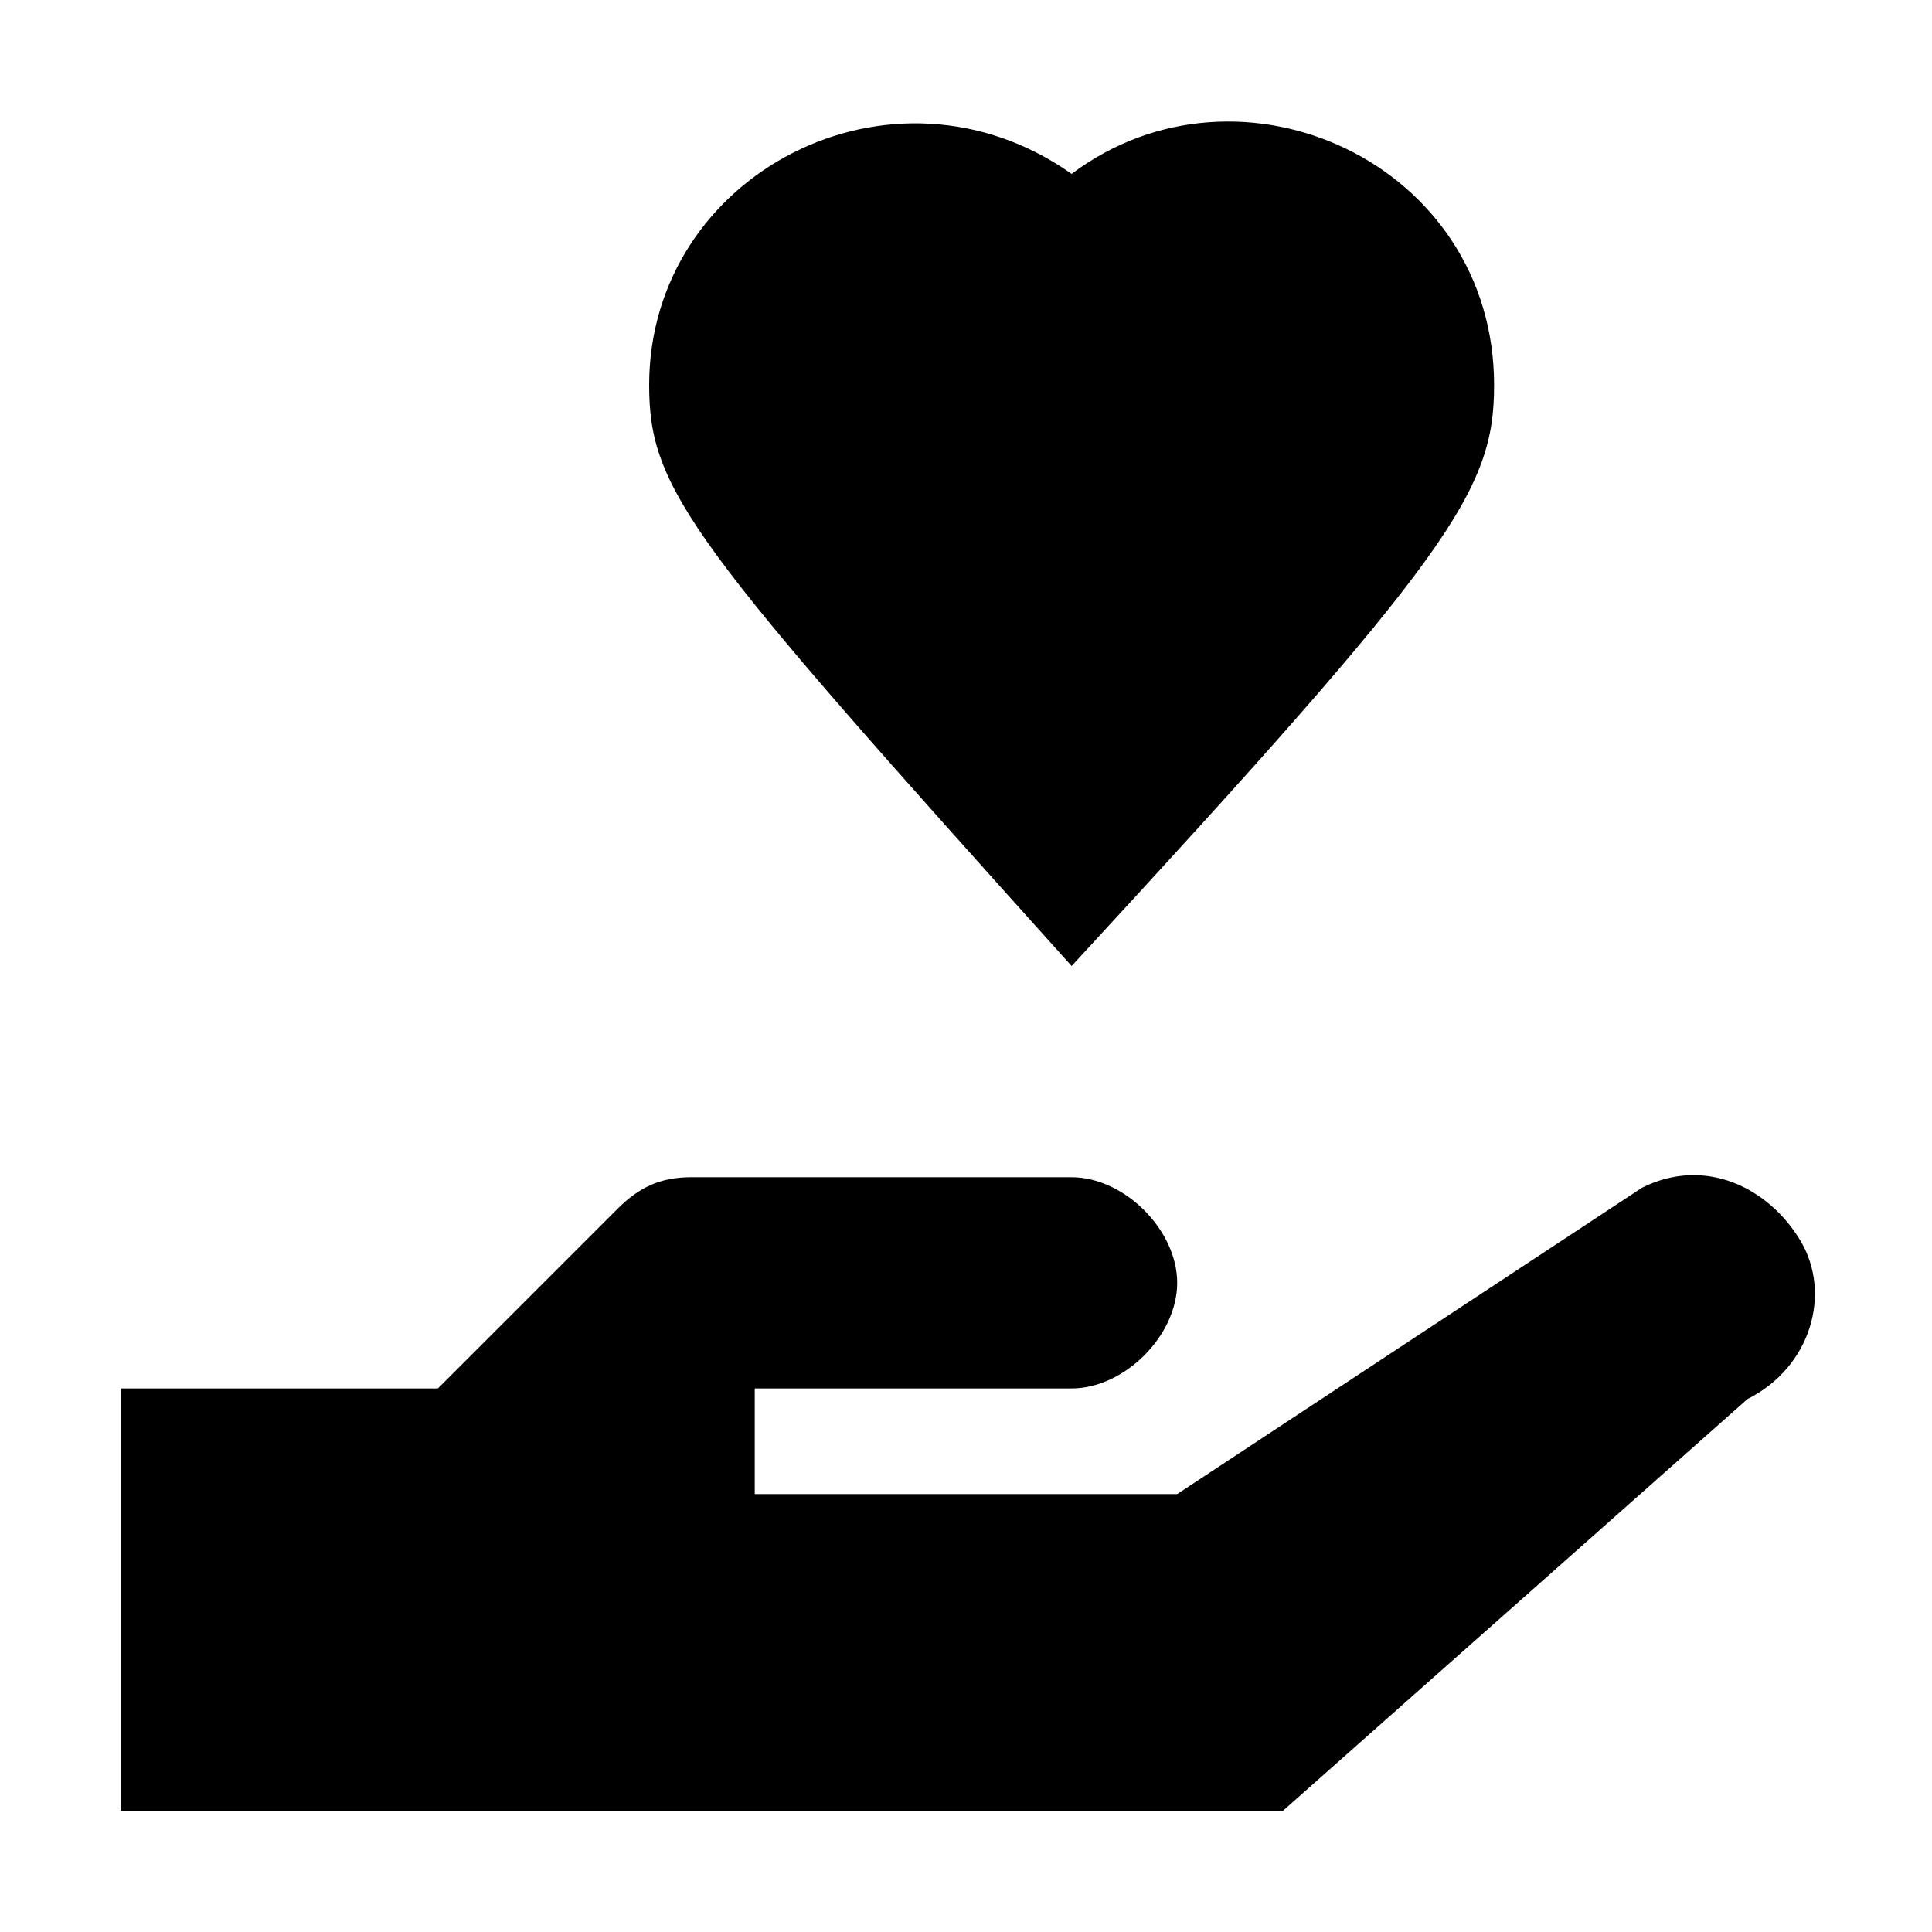
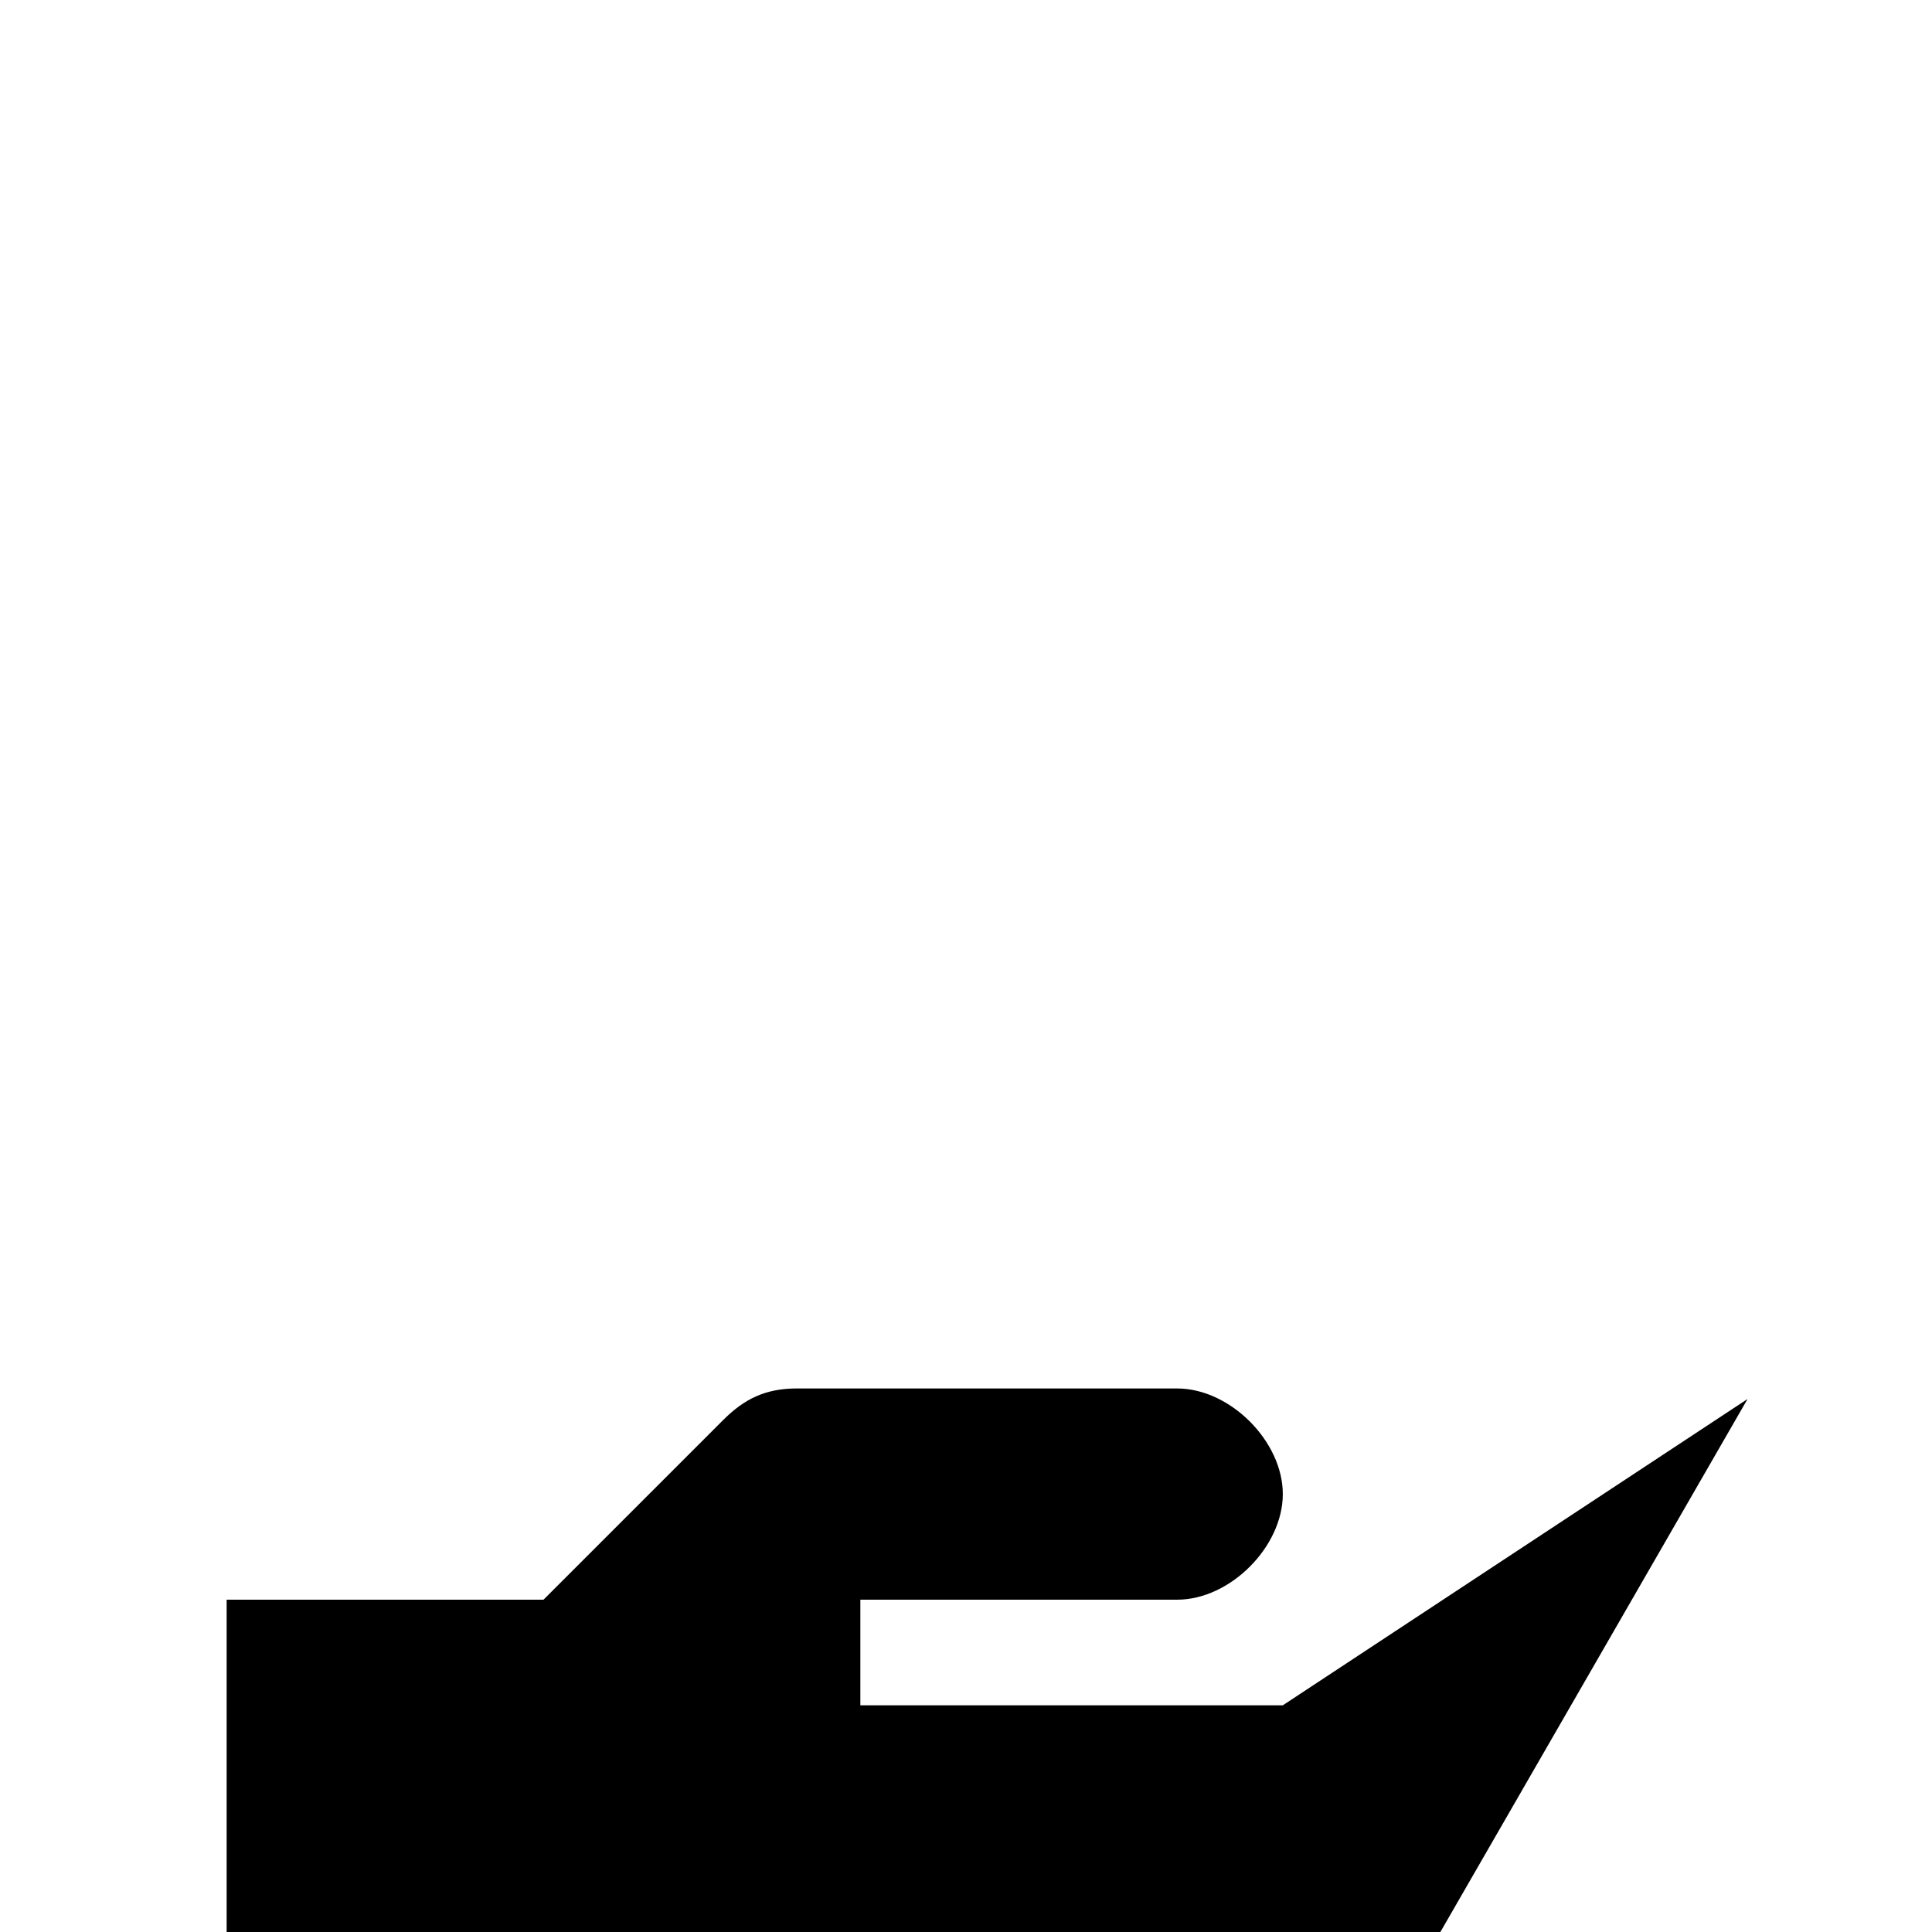
<svg xmlns="http://www.w3.org/2000/svg" fill="#000000" width="800px" height="800px" version="1.1" viewBox="144 144 512 512">
  <g>
-     <path d="m607.12 514.75c16.793-8.398 22.391-27.988 13.996-41.984-8.398-13.996-25.191-22.391-41.984-13.996l-123.16 81.172h-111.96v-27.988h83.969c13.996 0 27.988-13.996 27.988-27.988 0-13.996-13.996-27.988-27.988-27.988l-100.76-0.004c-8.398 0-13.996 2.801-19.594 8.398l-47.582 47.582h-83.969v111.96h307.88z" />
-     <path d="m539.95 246.06c0-58.777-67.176-89.566-111.96-55.98-47.582-33.586-111.96 0-111.96 55.98 0 27.988 11.195 41.98 111.96 153.94 100.76-109.16 111.96-125.95 111.96-153.94z" />
+     <path d="m607.12 514.75l-123.16 81.172h-111.96v-27.988h83.969c13.996 0 27.988-13.996 27.988-27.988 0-13.996-13.996-27.988-27.988-27.988l-100.76-0.004c-8.398 0-13.996 2.801-19.594 8.398l-47.582 47.582h-83.969v111.96h307.88z" />
  </g>
</svg>